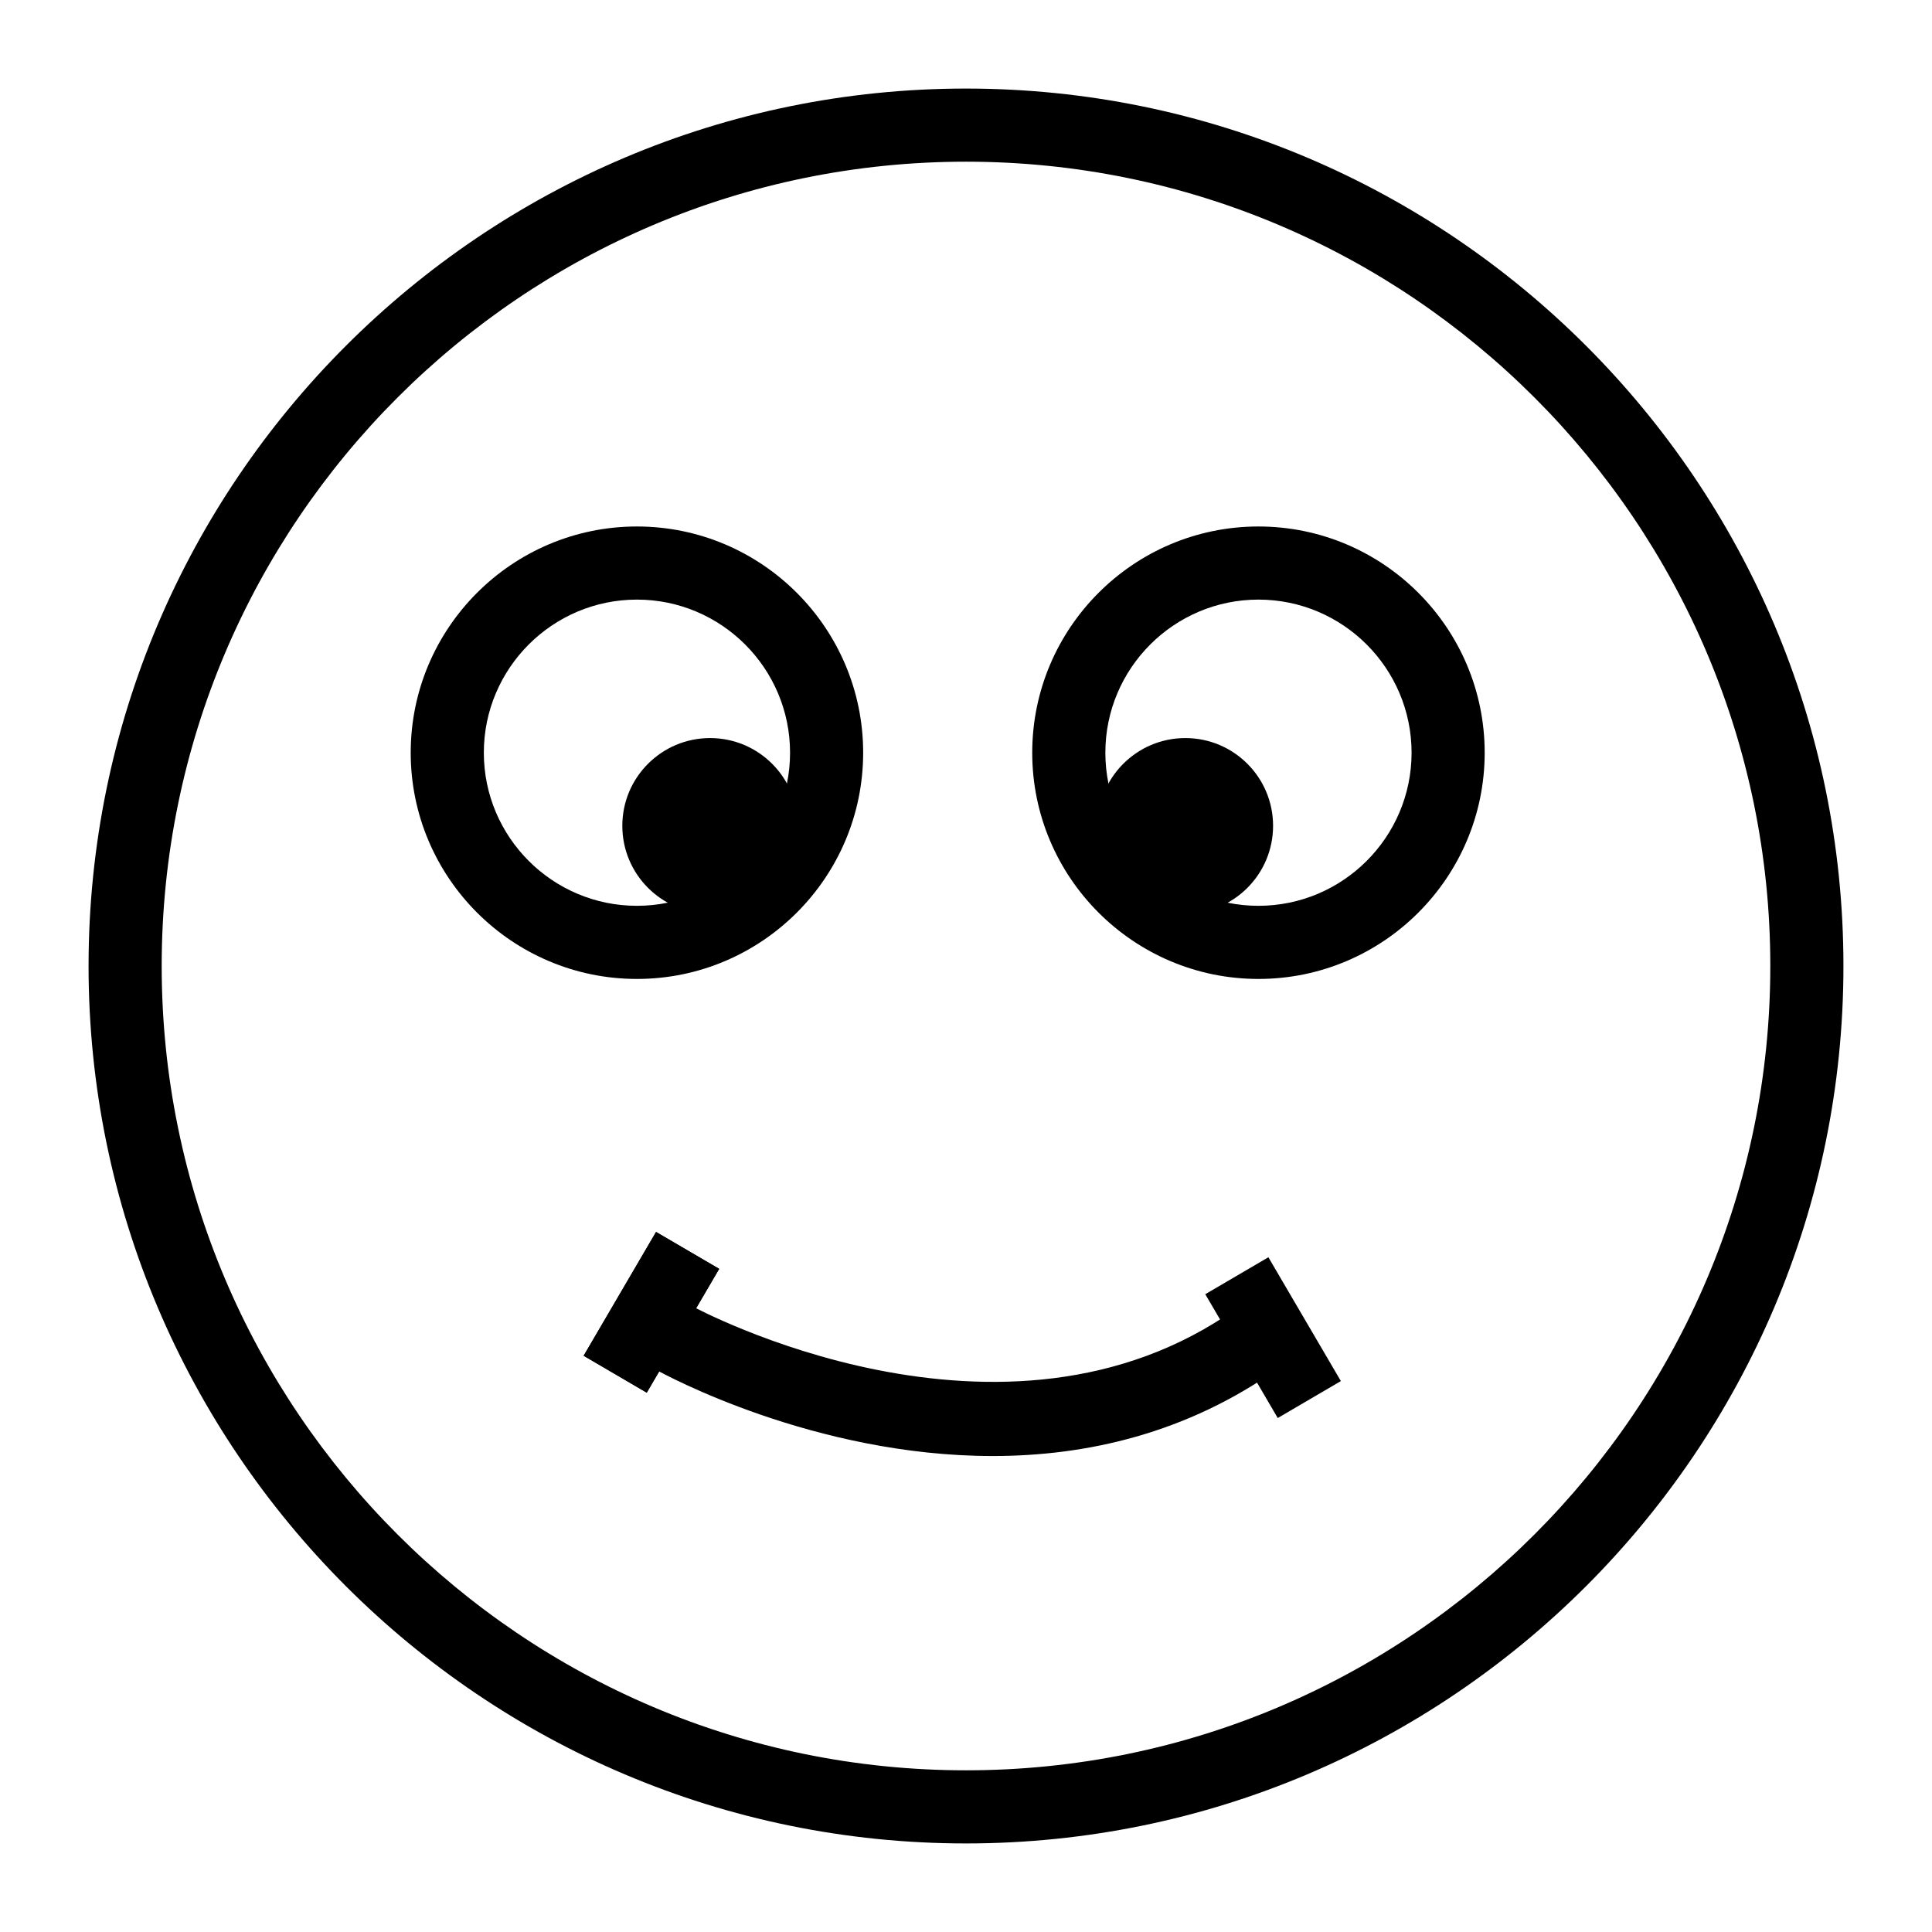
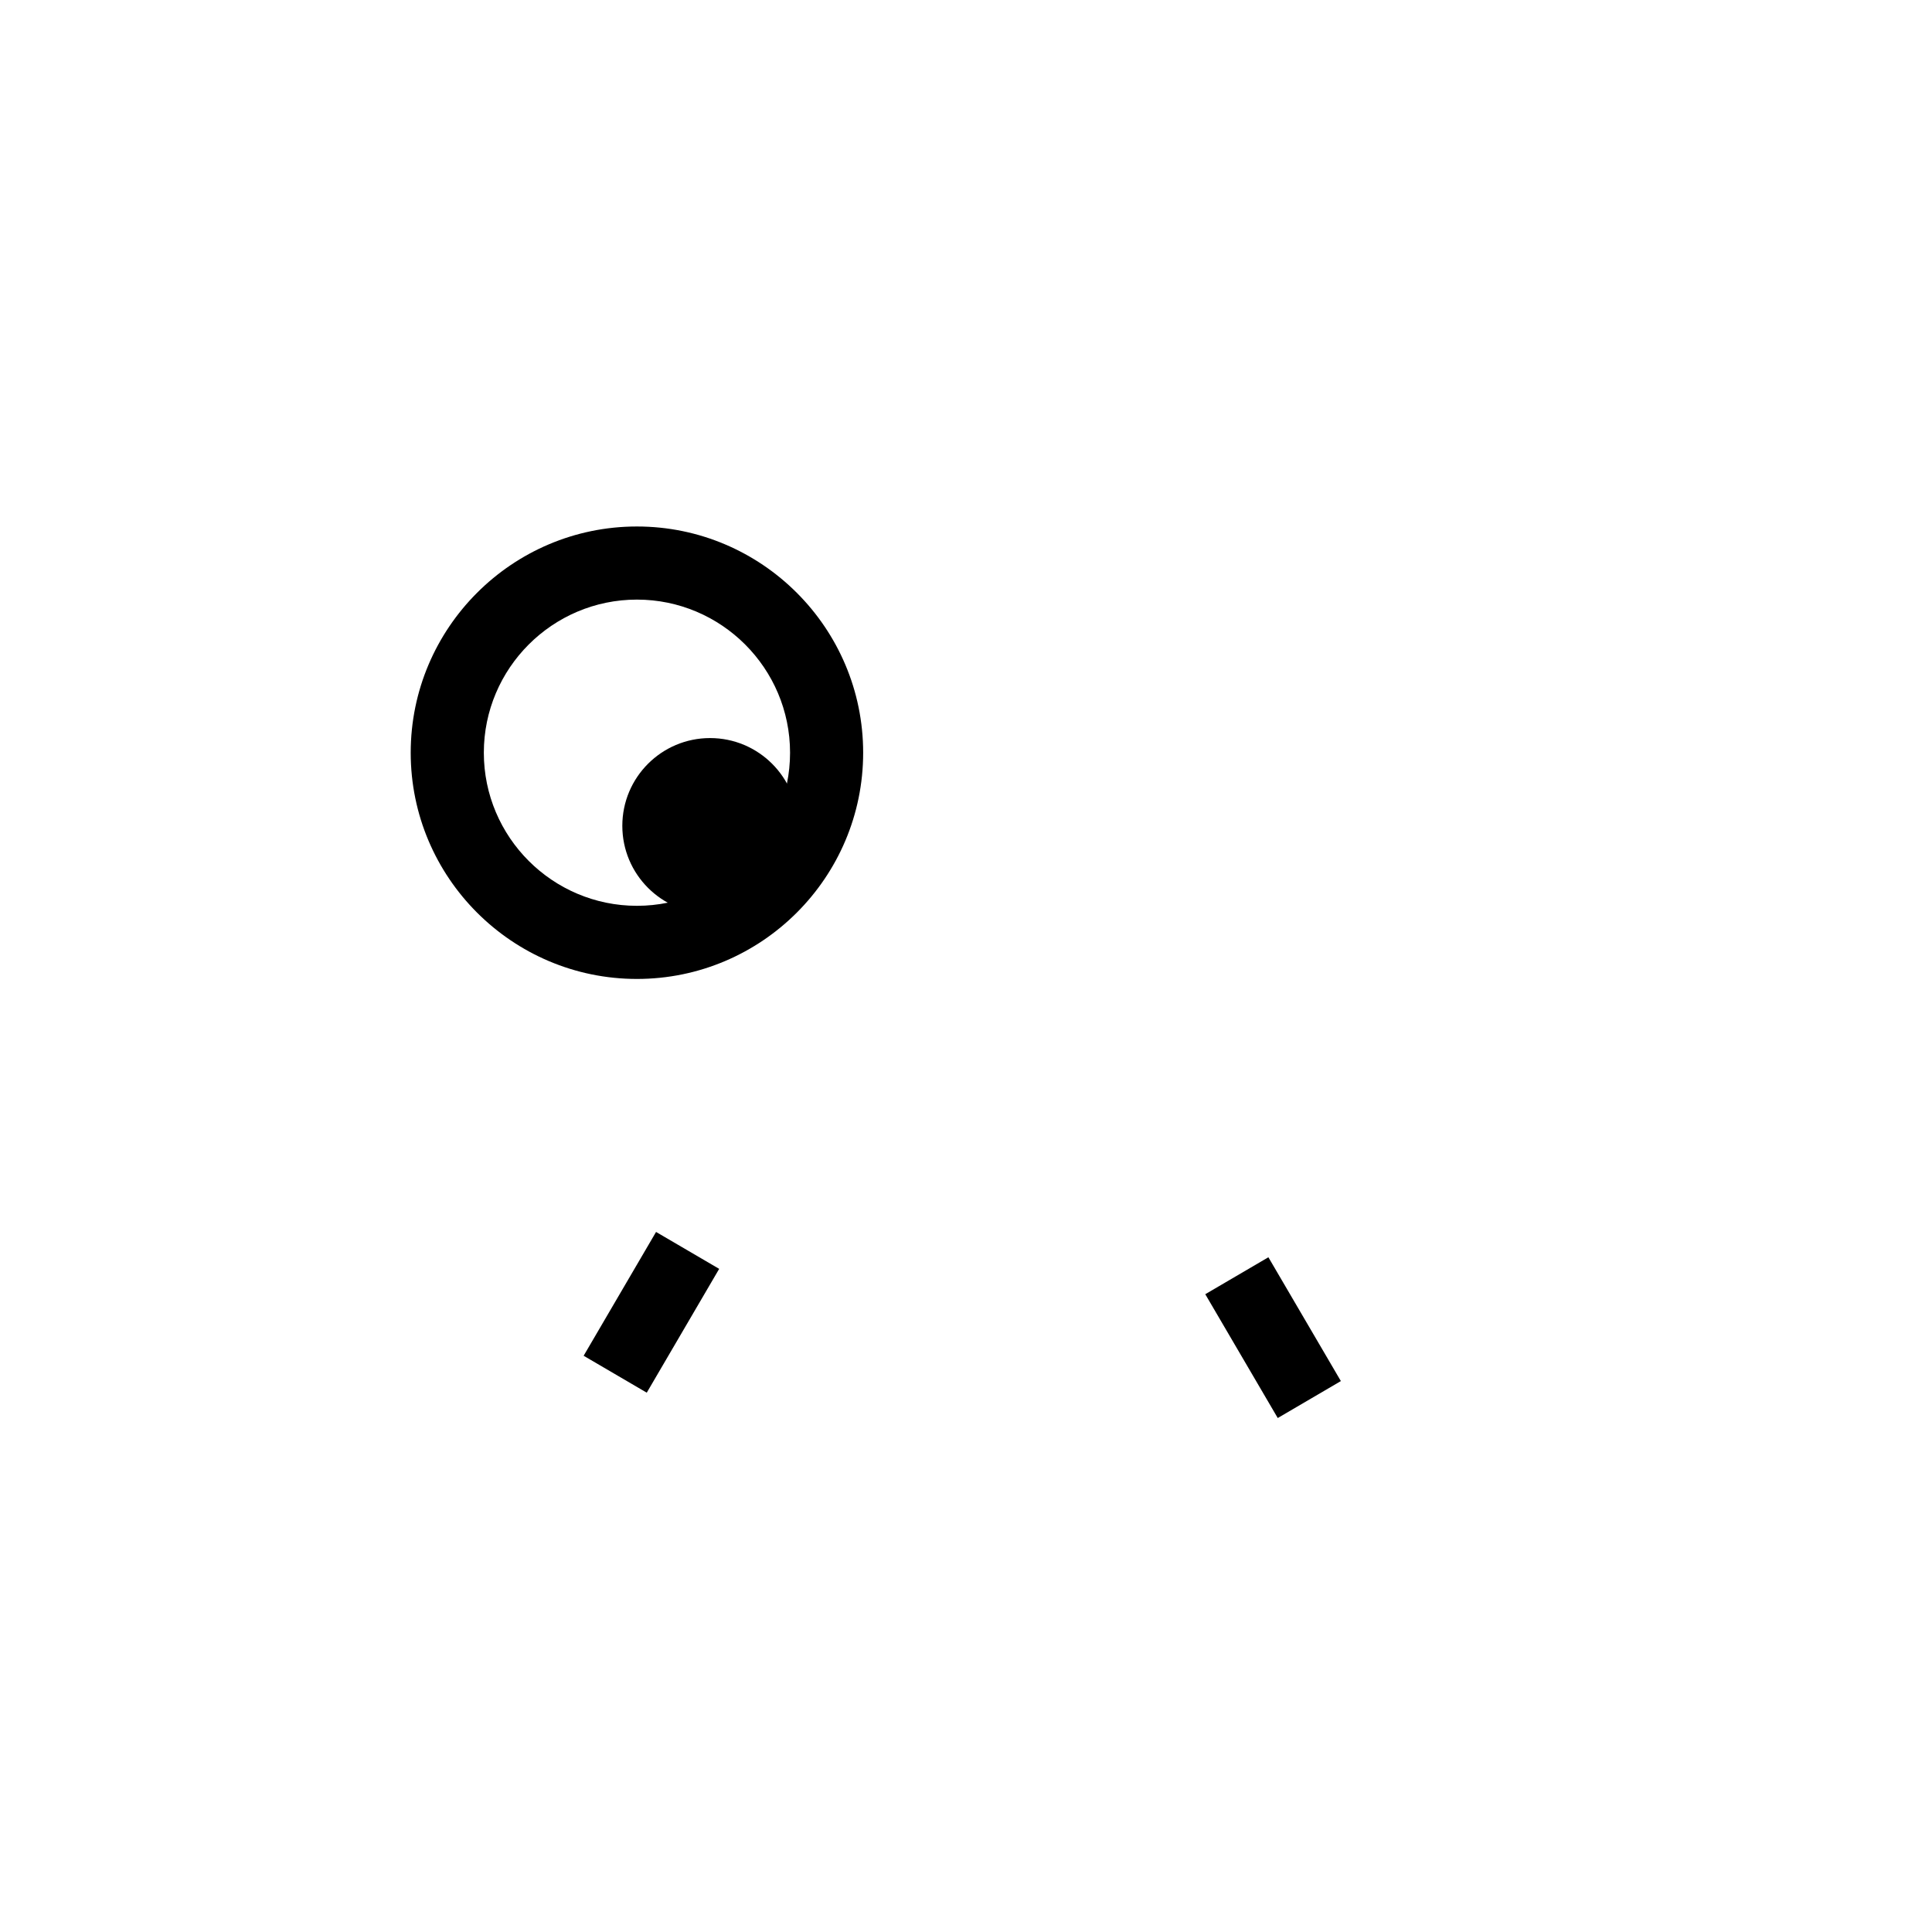
<svg xmlns="http://www.w3.org/2000/svg" fill="#000000" width="800px" height="800px" version="1.1" viewBox="144 144 512 512">
  <g>
-     <path d="m400 632.53c-128.21 0-232.53-104.32-232.53-232.53 0-128.21 104.31-232.53 232.53-232.53s232.53 104.31 232.53 232.53c0 128.21-104.32 232.53-232.53 232.53zm0-445.68c-117.53 0-213.15 95.621-213.15 213.15s95.617 213.15 213.15 213.15 213.15-95.617 213.15-213.15c0.004-117.53-95.613-213.15-213.14-213.15z" />
    <path d="m312.79 403.43c-33.059 0-59.949-26.895-59.949-59.953 0-33.059 26.891-59.953 59.949-59.953 33.059 0 59.957 26.895 59.957 59.953 0 33.059-26.898 59.953-59.957 59.953zm0-100.53c-22.367 0-40.57 18.203-40.57 40.574s18.203 40.574 40.57 40.574c22.375 0 40.582-18.203 40.582-40.574-0.004-22.371-18.207-40.574-40.582-40.574z" />
    <path d="m355.43 362.85c0 12.844-10.41 23.254-23.254 23.254s-23.254-10.41-23.254-23.254 10.41-23.254 23.254-23.254 23.254 10.41 23.254 23.254" />
-     <path d="m477.5 403.43c-33.059 0-59.949-26.895-59.949-59.953 0-33.059 26.891-59.953 59.949-59.953s59.957 26.895 59.957 59.953c0 33.059-26.898 59.953-59.957 59.953zm0-100.53c-22.367 0-40.57 18.203-40.57 40.574s18.203 40.574 40.57 40.574c22.375 0 40.582-18.203 40.582-40.574-0.004-22.371-18.207-40.574-40.582-40.574z" />
-     <path d="m481.38 362.85c0 12.844-10.41 23.254-23.254 23.254s-23.258-10.41-23.258-23.254 10.414-23.254 23.258-23.254 23.254 10.41 23.254 23.254" />
-     <path d="m407.06 529.86c-47.25 0-86.801-21.516-89.281-22.898l9.395-16.941c0.812 0.449 82.742 44.816 144.7 0.586l11.258 15.773c-24.672 17.621-51.422 23.48-76.066 23.48z" />
-     <path d="m298.67 503.29 19.191-32.812 16.727 9.785-19.191 32.812z" />
    <path d="m298.67 503.29 19.191-32.812 16.727 9.785-19.191 32.812z" />
    <path d="m463.41 486.98 16.727-9.793 19.207 32.812-16.727 9.793z" />
  </g>
</svg>